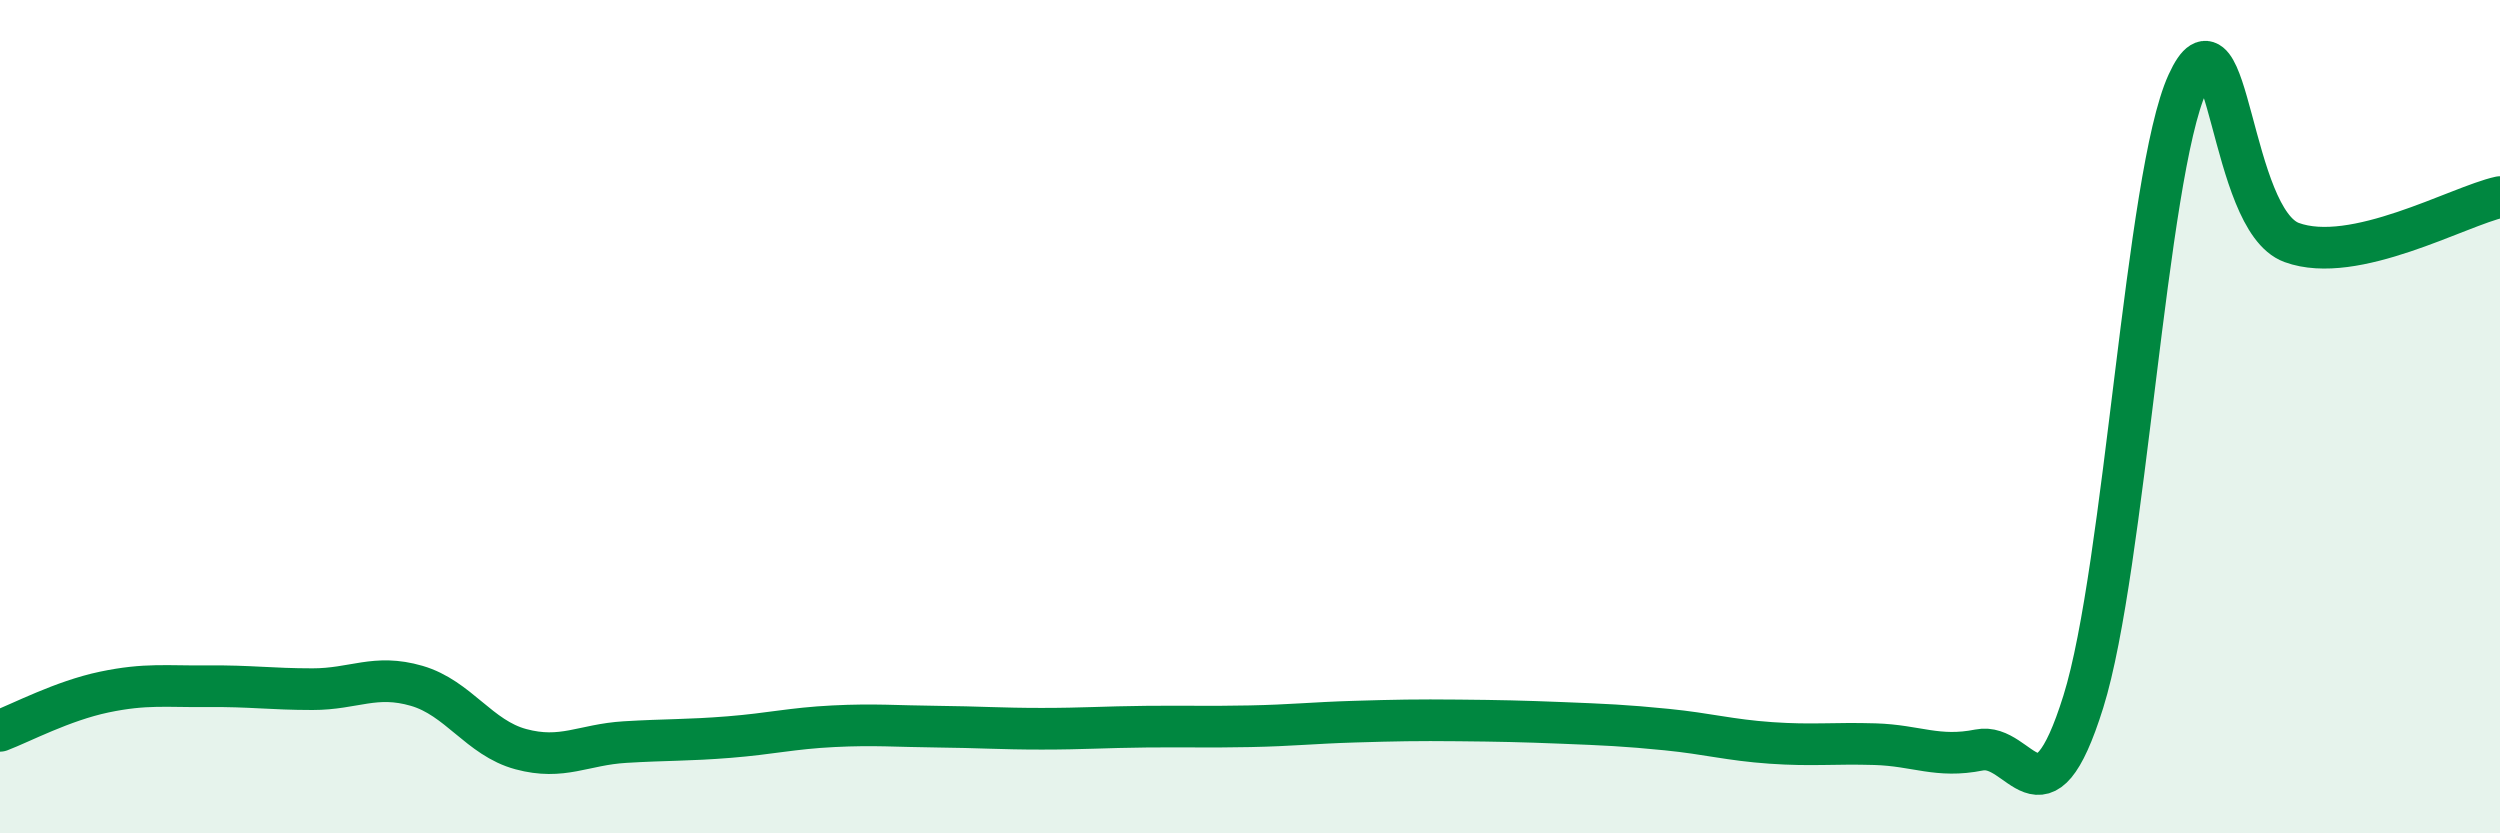
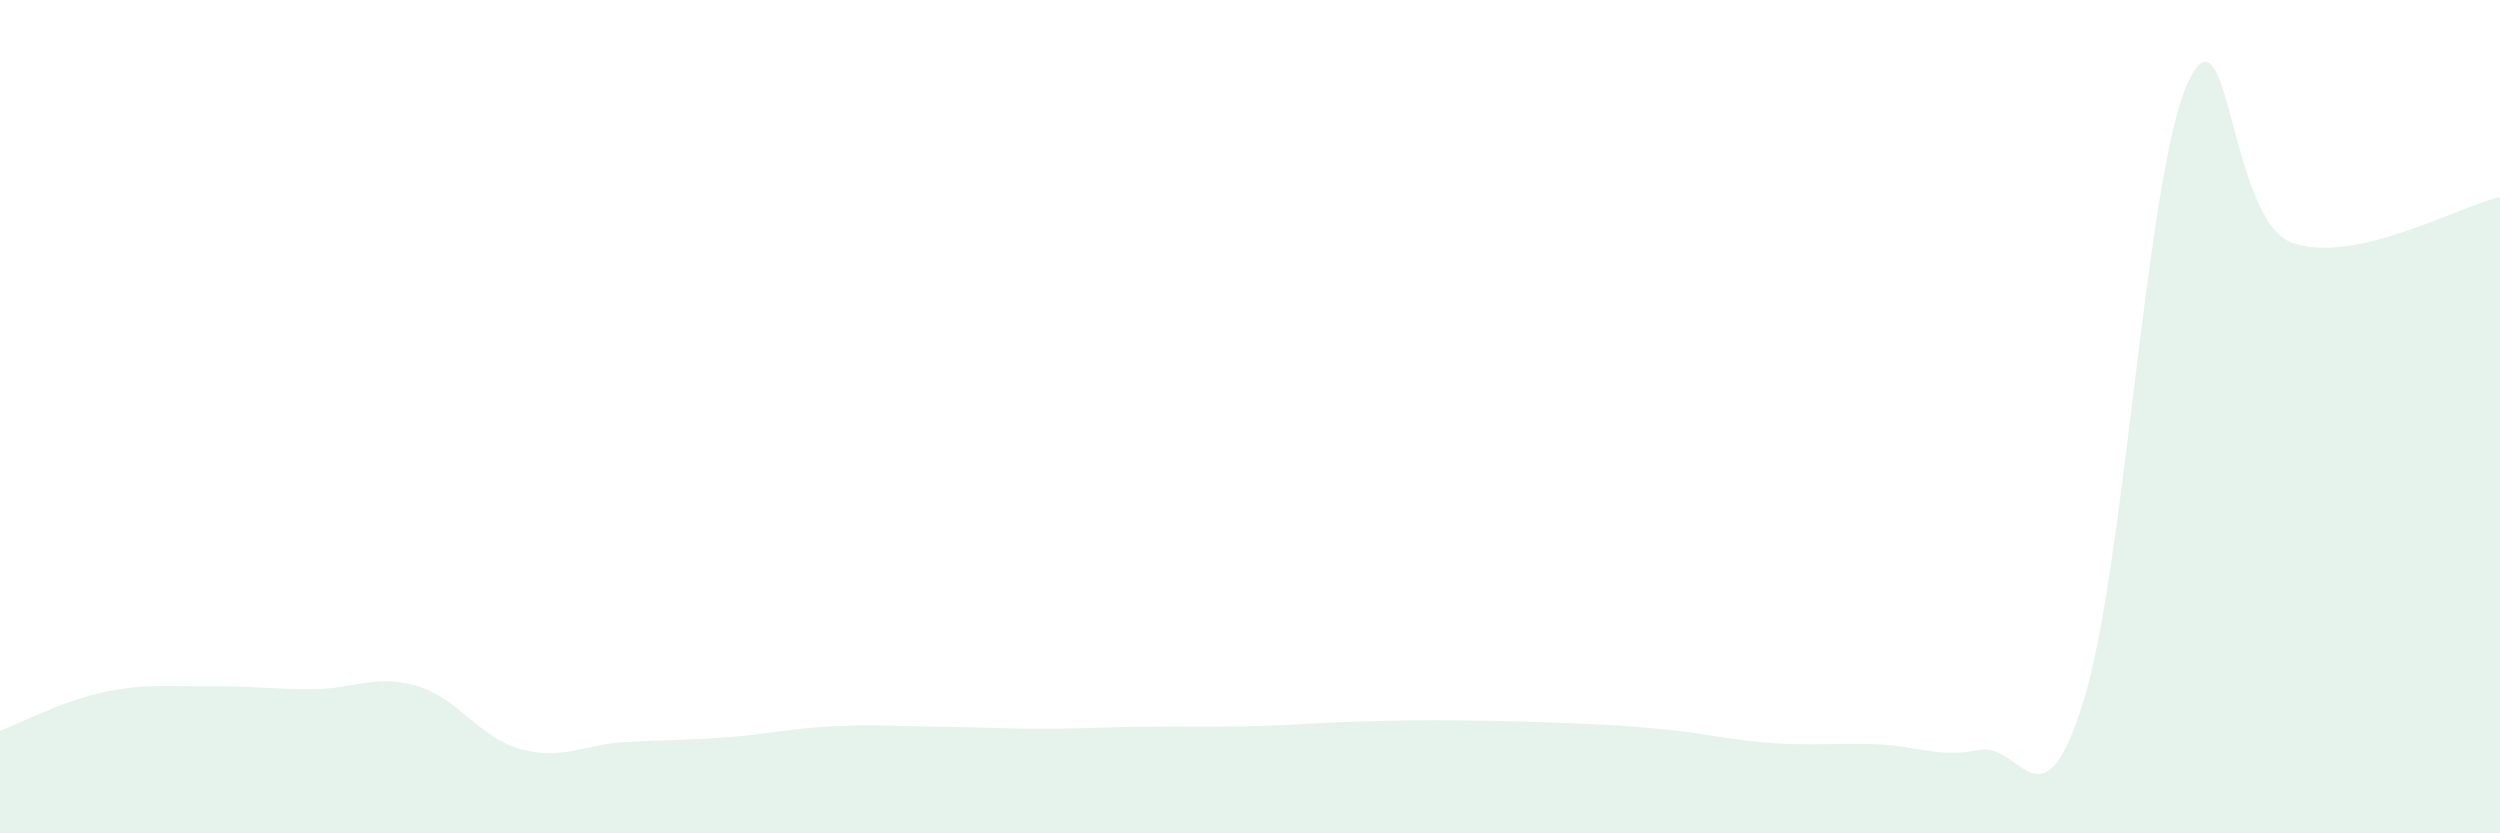
<svg xmlns="http://www.w3.org/2000/svg" width="60" height="20" viewBox="0 0 60 20">
  <path d="M 0,17.54 C 0.5,17.35 1.5,16.82 2.5,16.61 C 3.5,16.4 4,16.48 5,16.47 C 6,16.46 6.5,16.54 7.5,16.54 C 8.5,16.54 9,16.17 10,16.46 C 11,16.75 11.5,17.71 12.5,17.98 C 13.5,18.25 14,17.87 15,17.81 C 16,17.75 16.5,17.77 17.5,17.69 C 18.5,17.61 19,17.48 20,17.43 C 21,17.38 21.5,17.43 22.5,17.44 C 23.5,17.45 24,17.49 25,17.49 C 26,17.49 26.5,17.45 27.5,17.44 C 28.5,17.43 29,17.45 30,17.43 C 31,17.41 31.5,17.35 32.5,17.32 C 33.5,17.29 34,17.28 35,17.29 C 36,17.3 36.5,17.31 37.5,17.35 C 38.5,17.39 39,17.41 40,17.51 C 41,17.61 41.5,17.76 42.5,17.83 C 43.5,17.9 44,17.83 45,17.86 C 46,17.89 46.5,18.2 47.5,18 C 48.5,17.8 49,20.04 50,16.84 C 51,13.64 51.5,4.2 52.5,2 C 53.5,-0.2 53.5,5.27 55,5.82 C 56.5,6.37 59,4.95 60,4.73L60 20L0 20Z" fill="#008740" opacity="0.1" stroke-linecap="round" stroke-linejoin="round" />
-   <path d="M 0,17.54 C 0.5,17.35 1.5,16.82 2.5,16.61 C 3.5,16.4 4,16.48 5,16.47 C 6,16.46 6.5,16.54 7.5,16.54 C 8.5,16.54 9,16.17 10,16.46 C 11,16.75 11.5,17.71 12.5,17.98 C 13.5,18.25 14,17.87 15,17.81 C 16,17.75 16.5,17.77 17.5,17.69 C 18.5,17.61 19,17.48 20,17.43 C 21,17.38 21.5,17.43 22.5,17.44 C 23.5,17.45 24,17.49 25,17.49 C 26,17.49 26.5,17.45 27.5,17.44 C 28.5,17.43 29,17.45 30,17.43 C 31,17.41 31.5,17.35 32.5,17.32 C 33.5,17.29 34,17.28 35,17.29 C 36,17.3 36.5,17.31 37.5,17.35 C 38.5,17.39 39,17.41 40,17.51 C 41,17.61 41.5,17.76 42.5,17.83 C 43.5,17.9 44,17.83 45,17.86 C 46,17.89 46.5,18.2 47.5,18 C 48.5,17.8 49,20.04 50,16.84 C 51,13.64 51.5,4.2 52.5,2 C 53.5,-0.2 53.5,5.27 55,5.82 C 56.5,6.37 59,4.95 60,4.73" stroke="#008740" stroke-width="1" fill="none" stroke-linecap="round" stroke-linejoin="round" />
</svg>